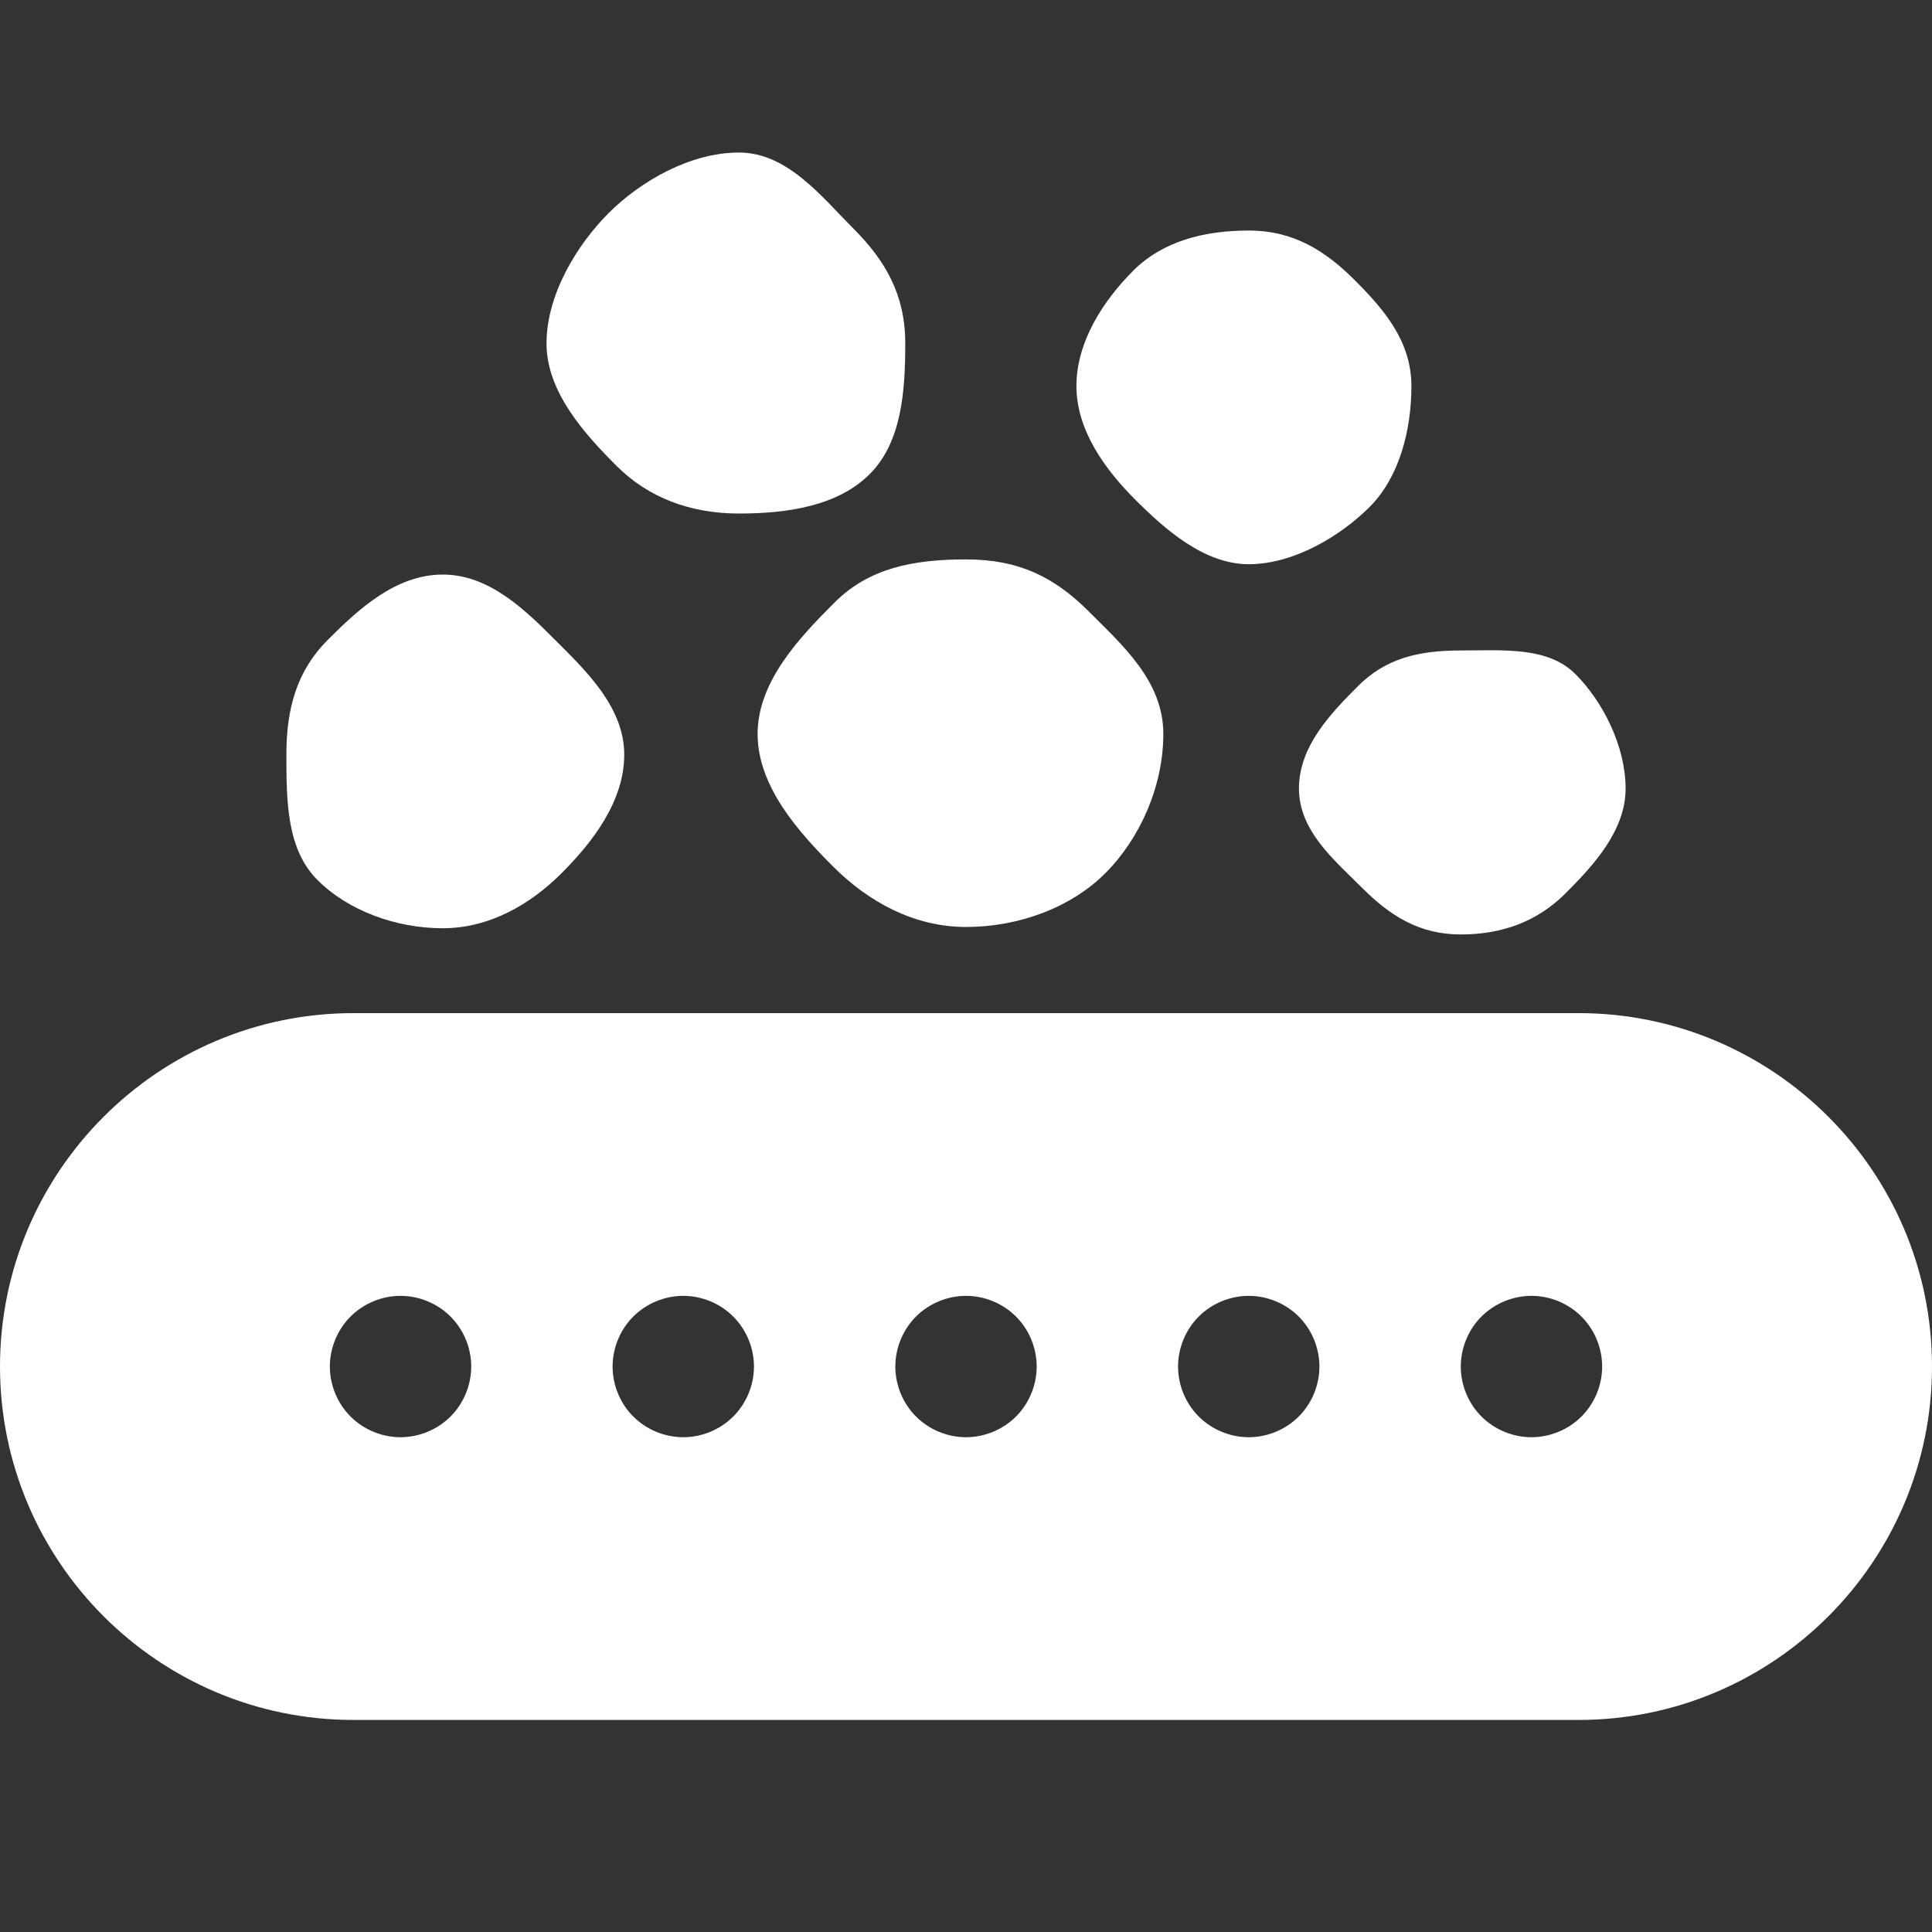
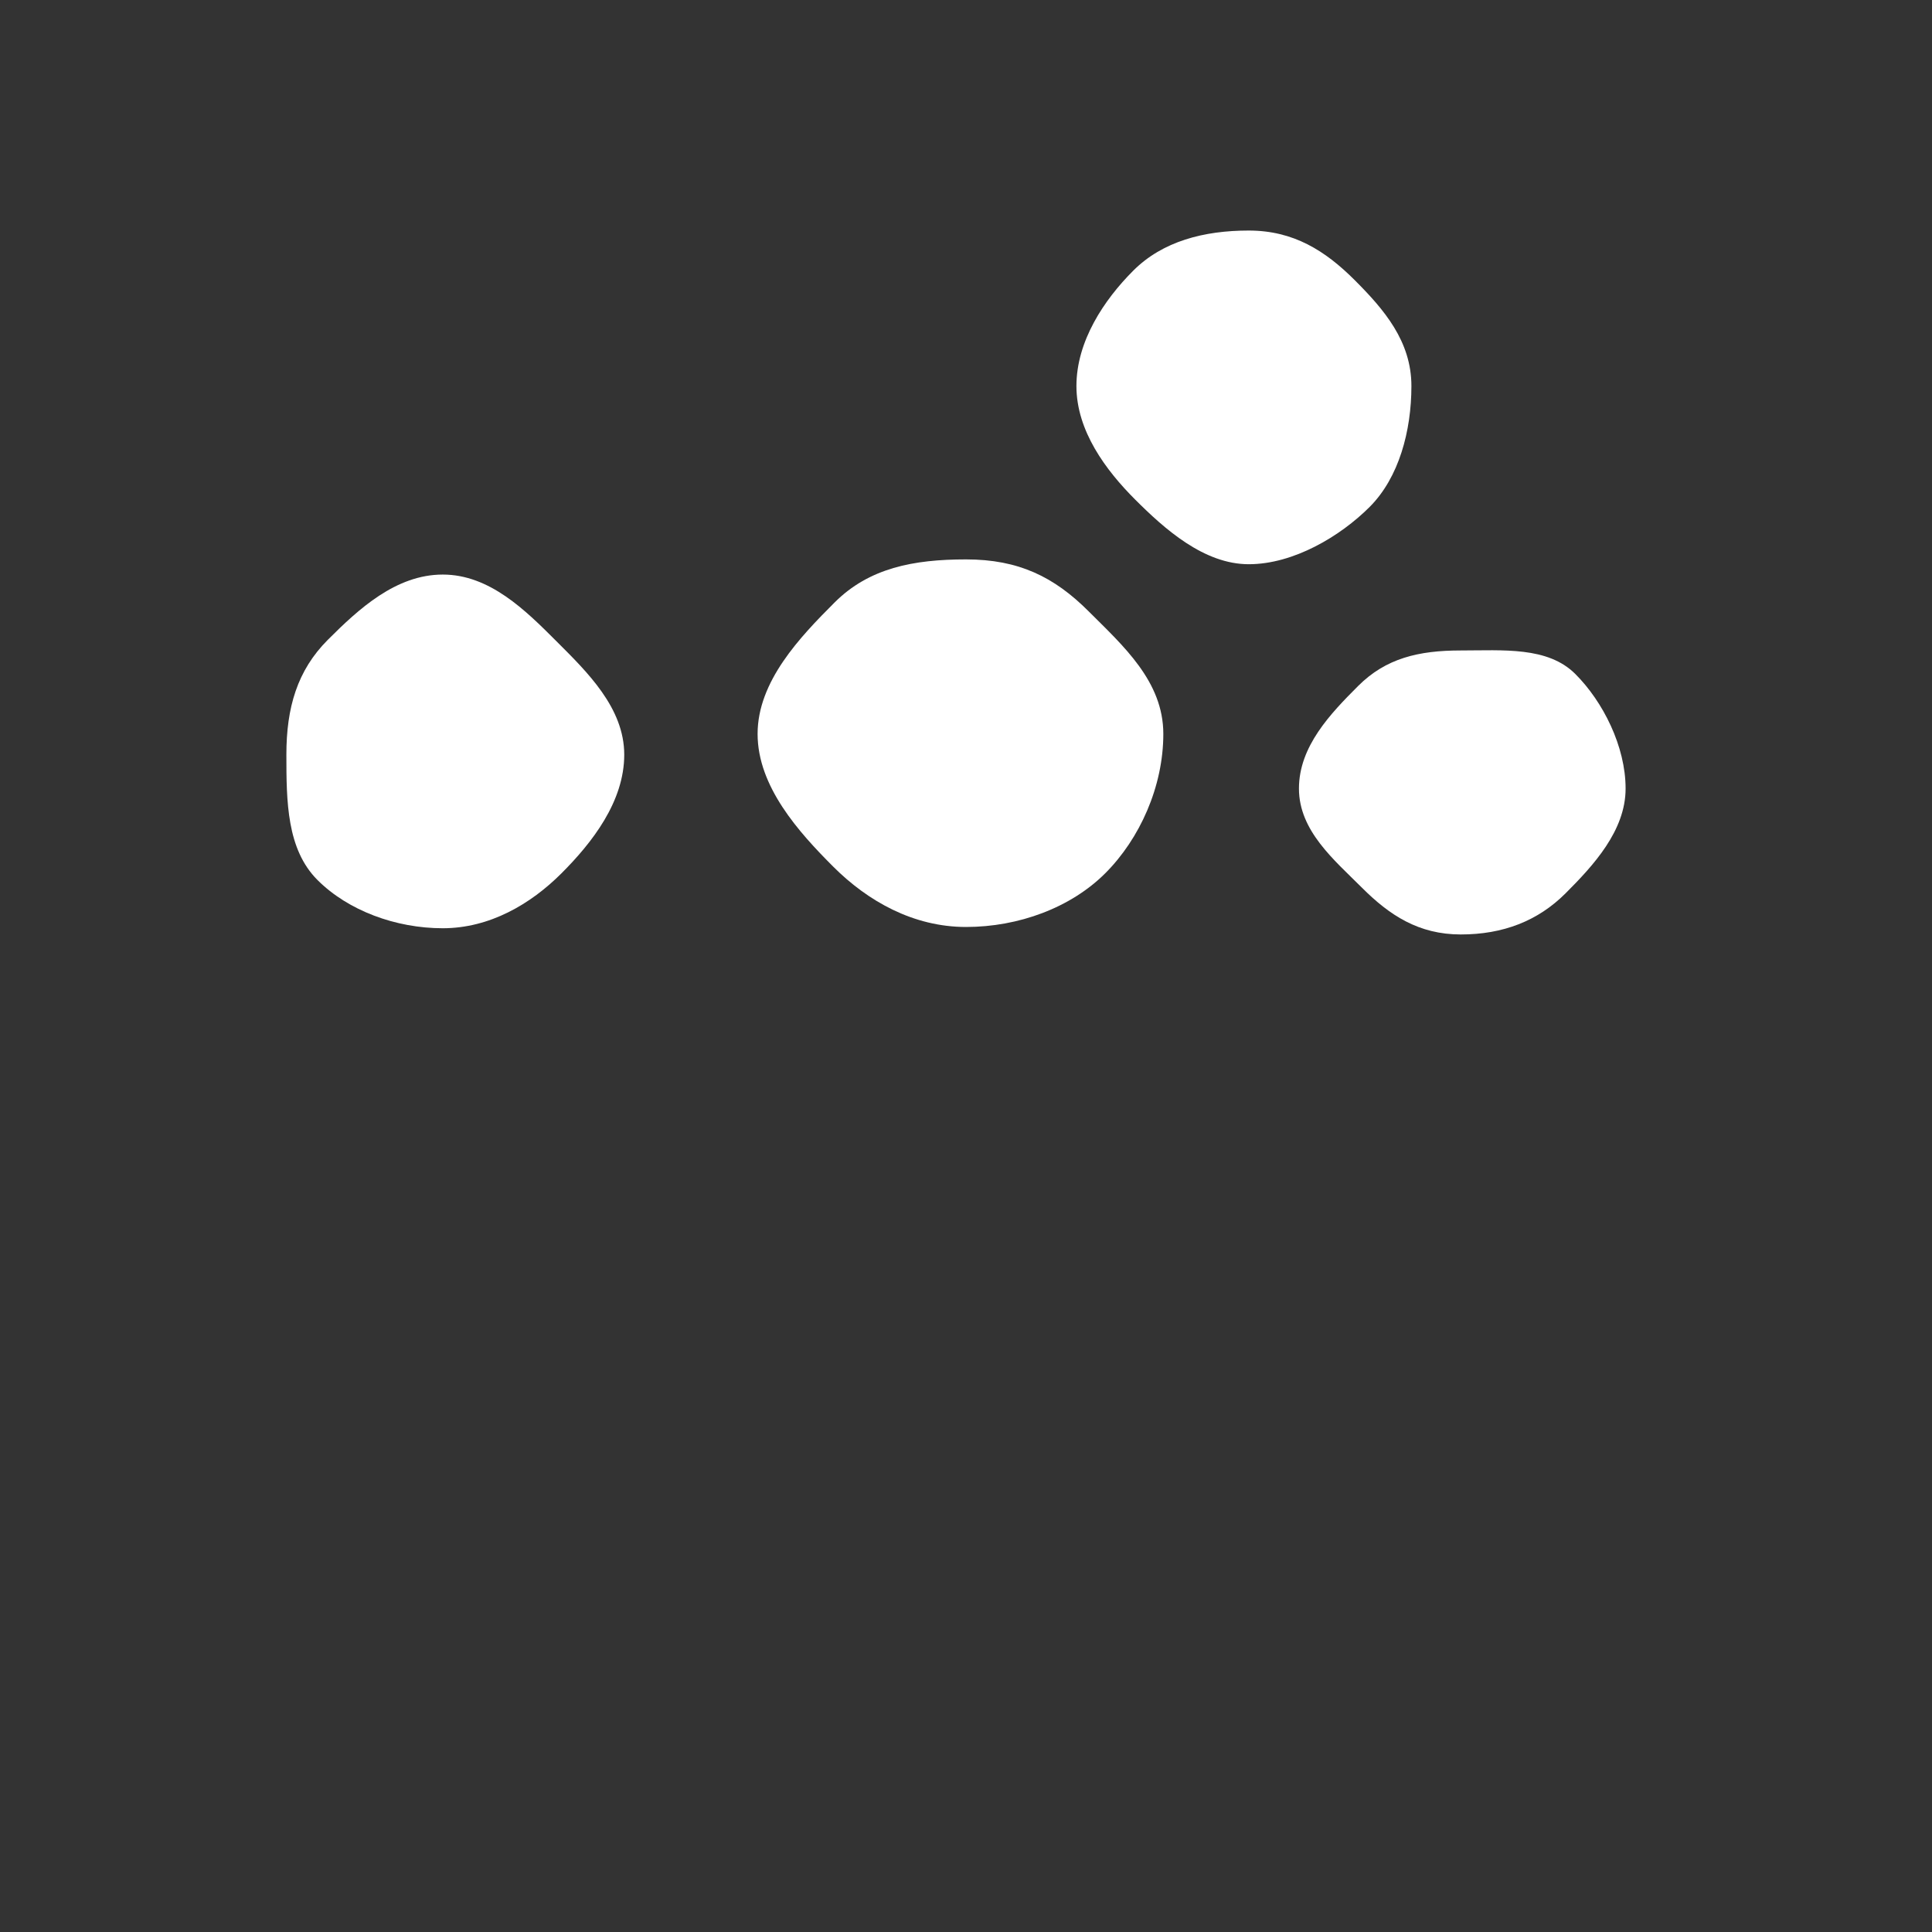
<svg xmlns="http://www.w3.org/2000/svg" version="1.1" id="Layer_1" x="0px" y="0px" viewBox="0 0 512 512" style="enable-background:new 0 0 512 512;" xml:space="preserve">
  <rect x="0" y="0" width="512" height="512" fill="#333333" stroke="none" />
  <style type="text/css"> .st0{fill:#FFFFFF;} </style>
  <g>
    <g>
-       <path class="st0" d="M418.341,268.488H93.659C42.015,268.488,0,310.503,0,362.146 s42.015,93.659,93.659,93.659h324.683c51.643,0,93.659-42.015,93.659-93.659 C512,310.503,469.985,268.488,418.341,268.488z M119.396,375.396 c-3.497,3.484-8.317,5.482-13.248,5.482c-4.933,0-9.765-1.998-13.25-5.482 c-3.484-3.497-5.482-8.317-5.482-13.25s1.998-9.753,5.482-13.25 c3.484-3.484,8.317-5.482,13.25-5.482c4.931,0,9.753,1.998,13.248,5.482 c3.484,3.497,5.483,8.317,5.483,13.25S122.88,371.912,119.396,375.396z M194.311,375.396c-3.484,3.484-8.304,5.482-13.237,5.482s-9.754-1.998-13.25-5.482 c-3.484-3.484-5.482-8.317-5.482-13.25s1.998-9.766,5.482-13.25 c3.497-3.484,8.317-5.482,13.25-5.482c4.931,0,9.752,1.998,13.237,5.482 c3.497,3.484,5.495,8.317,5.495,13.25S197.807,371.912,194.311,375.396z M269.25,375.396 c-3.497,3.484-8.317,5.482-13.248,5.482c-4.933,0-9.766-1.998-13.25-5.482 s-5.482-8.317-5.482-13.25s1.998-9.766,5.482-13.25s8.317-5.482,13.25-5.482 c4.931,0,9.752,1.998,13.248,5.482c3.484,3.497,5.483,8.317,5.483,13.25 S272.734,371.899,269.25,375.396z M344.176,375.396 c-3.497,3.484-8.317,5.482-13.248,5.482c-4.933,0-9.754-1.998-13.25-5.482 c-3.484-3.484-5.482-8.317-5.482-13.25s1.998-9.753,5.482-13.25 c3.497-3.484,8.317-5.482,13.25-5.482c4.931,0,9.752,1.998,13.248,5.482 c3.484,3.484,5.483,8.317,5.483,13.25 C349.66,367.079,347.66,371.912,344.176,375.396z M419.103,375.396 c-3.497,3.484-8.317,5.482-13.248,5.482c-4.933,0-9.754-1.998-13.25-5.482 c-3.484-3.484-5.482-8.317-5.482-13.25s1.998-9.766,5.482-13.25 c3.497-3.484,8.317-5.482,13.25-5.482c4.931,0,9.752,1.998,13.248,5.482 c3.484,3.484,5.483,8.317,5.483,13.25S422.587,371.912,419.103,375.396z" />
-     </g>
+       </g>
  </g>
  <path class="st0" d="M165.431,200c0,12.426-8.5,23.303-16.643,31.446 s-19.02,14.548-31.446,14.548s-25.065-4.643-33.208-12.786 C75.991,225.065,75.894,212.426,75.894,200s2.851-22.311,10.994-30.454 c8.143-8.143,18.028-17.281,30.454-17.281s21.95,9.499,30.093,17.643 C155.579,178.05,165.431,187.574,165.431,200z" />
-   <path class="st0" d="M239.905,91c0,12.883-0.991,26.213-9.434,34.655 c-8.443,8.443-21.772,10.437-34.655,10.437s-24.004-4.204-32.446-12.646 c-8.443-8.443-18.538-19.563-18.538-32.446s8.016-26.083,16.458-34.526 c8.443-8.443,21.643-16.051,34.526-16.051s21.942,11.749,30.384,20.192 C234.642,69.058,239.905,78.117,239.905,91z" />
  <path class="st0" d="M308.293,194.5c0,13.945-6.238,27.776-15.377,36.914 s-22.969,14.245-36.914,14.245c-13.945,0-26.042-6.84-35.181-15.979 S200.771,208.445,200.771,194.5s11.26-25.693,20.398-34.832 s20.887-11.421,34.832-11.421c13.945,0,23.356,4.619,32.495,13.758 S308.293,180.555,308.293,194.5z" />
  <path class="st0" d="M430.801,208.979c0,11.185-8.585,20.434-15.915,27.763 c-7.33,7.33-16.579,10.899-27.763,10.899s-18.903-5.1-26.232-12.43 c-7.33-7.33-16.655-15.048-16.655-26.232c0-11.185,8.363-19.866,15.692-27.195 c7.33-7.33,16.011-9.404,27.195-9.404s23.03-1.09,30.36,6.24 C424.813,185.948,430.801,197.794,430.801,208.979z" />
  <path class="st0" d="M374.038,102.31c0,11.874-3.292,24.256-11.073,32.037 s-20.163,15.177-32.037,15.177c-11.874,0-22.307-9.344-30.089-17.125 s-15.576-18.215-15.576-30.089s7.288-22.814,15.07-30.595 s18.721-10.618,30.595-10.618c11.874,0,20.295,5.355,28.077,13.136 S374.038,90.436,374.038,102.31z" />
</svg>